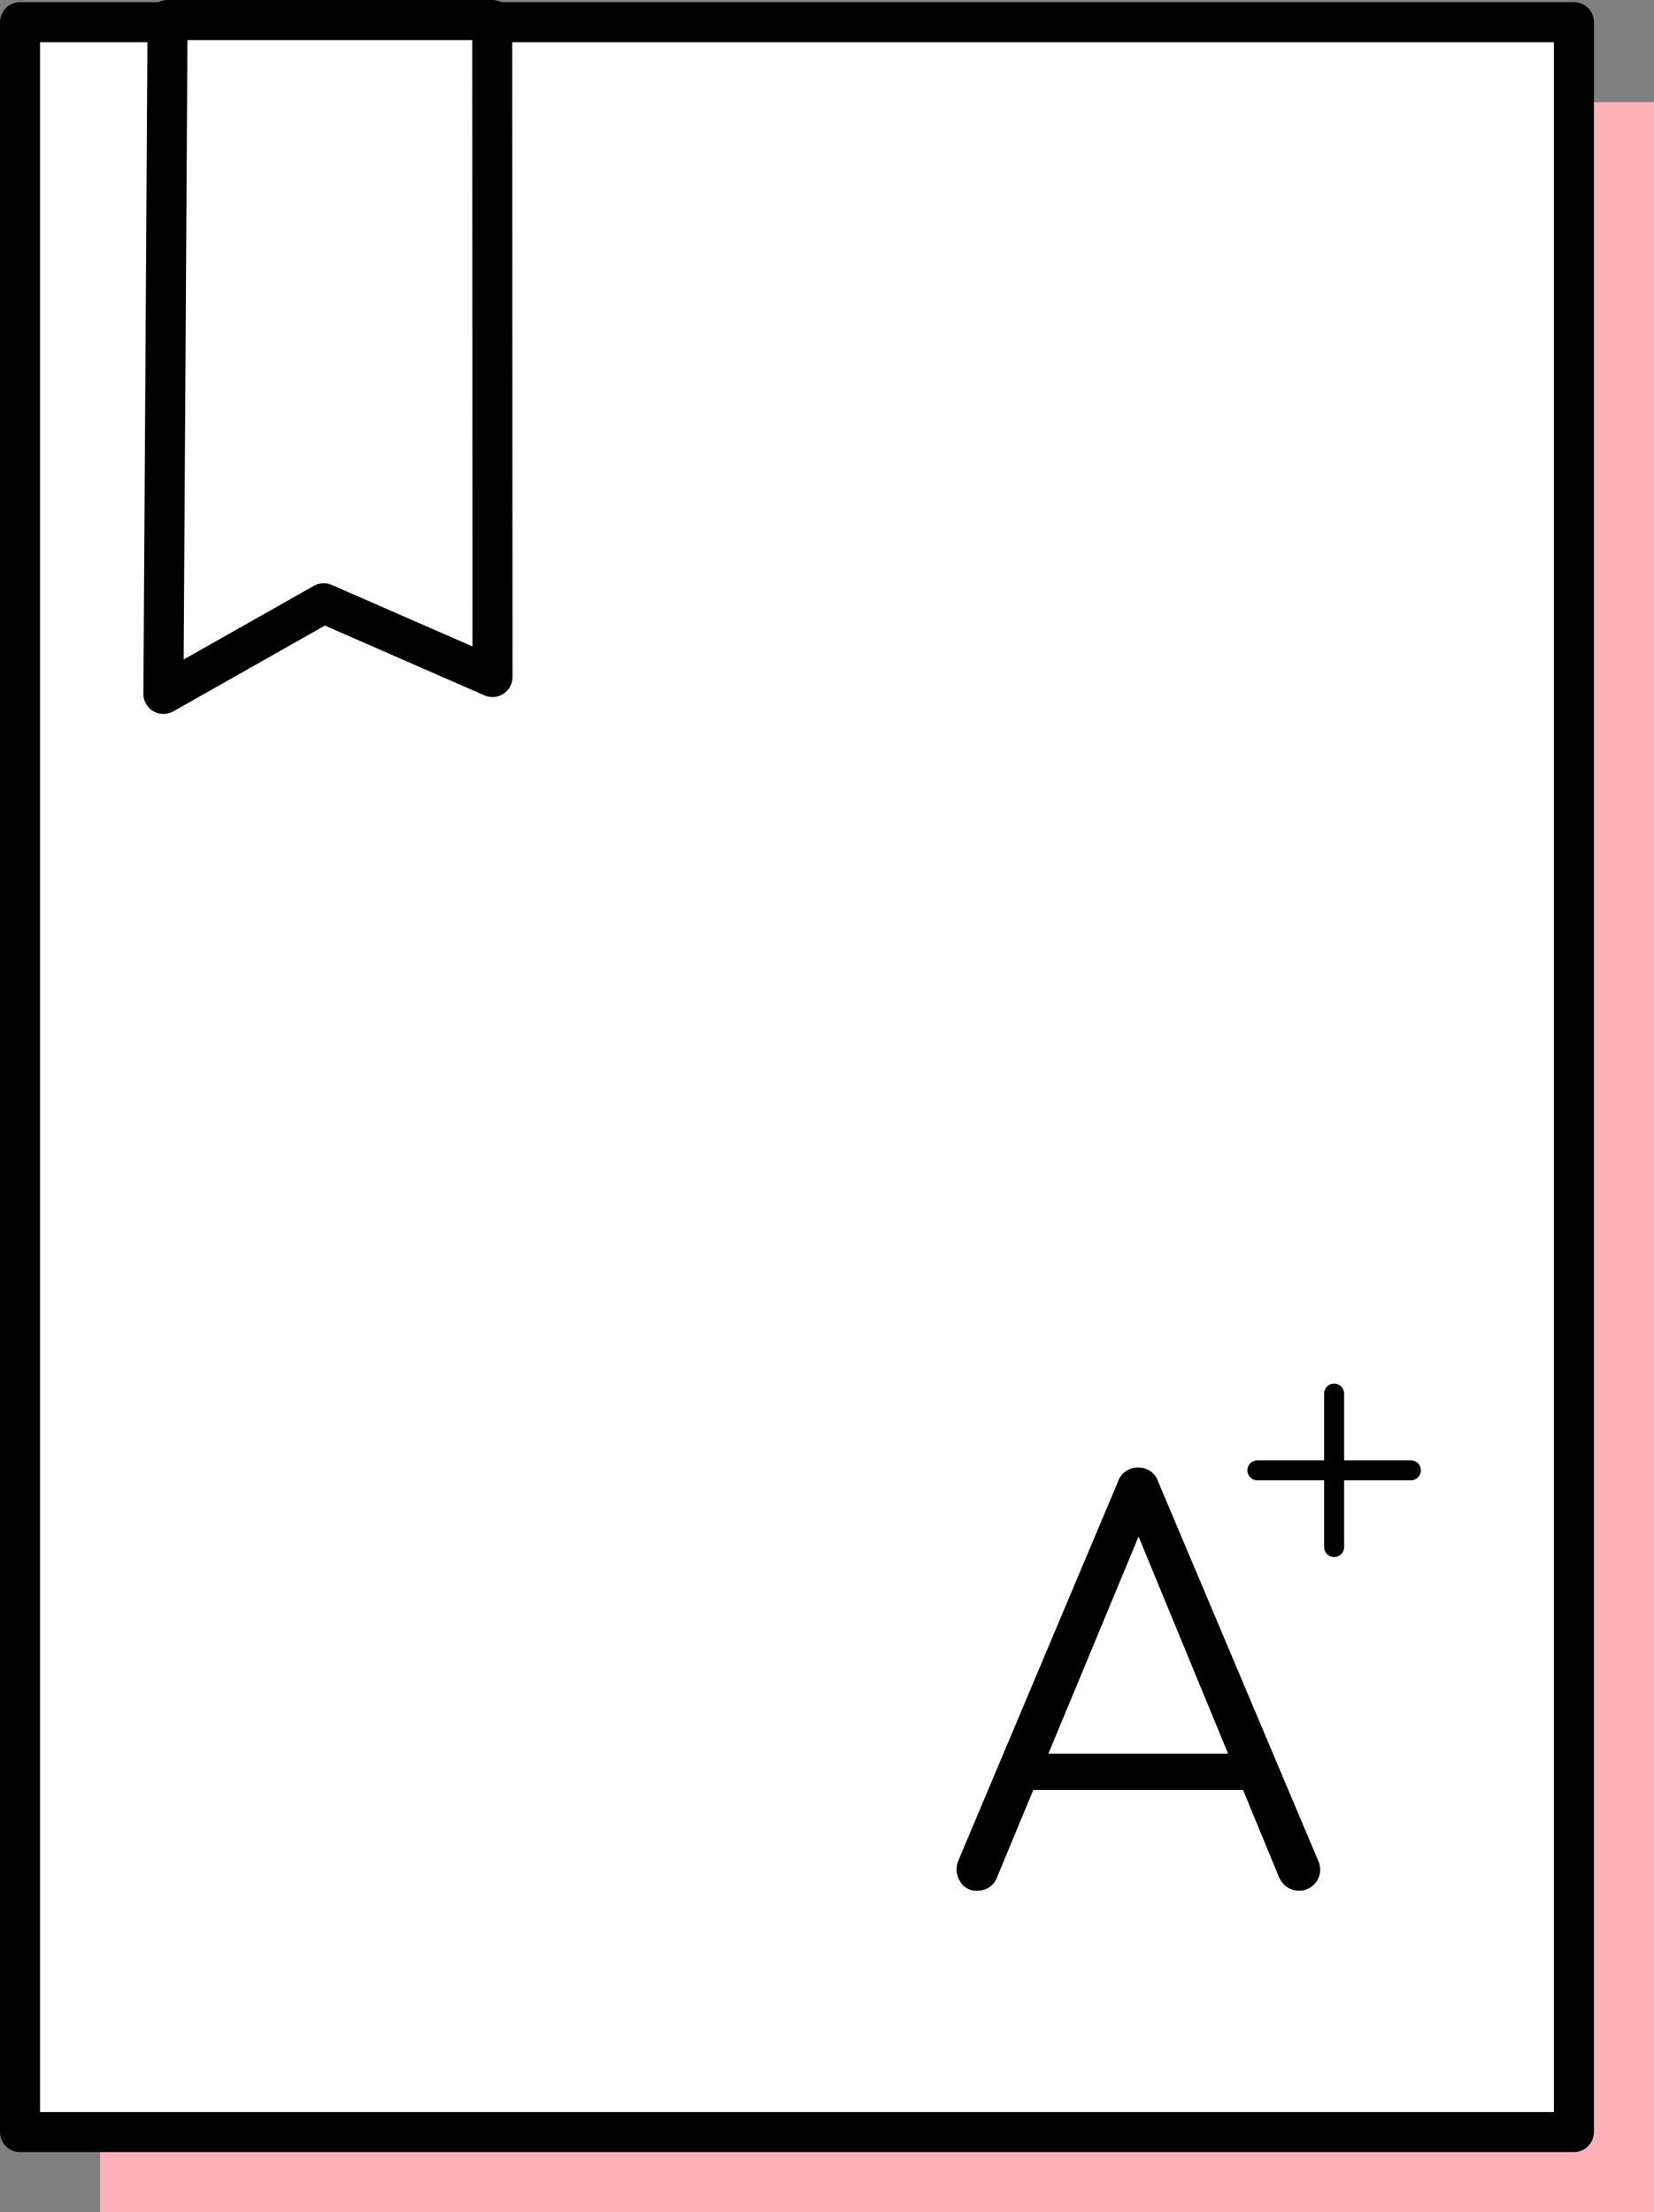
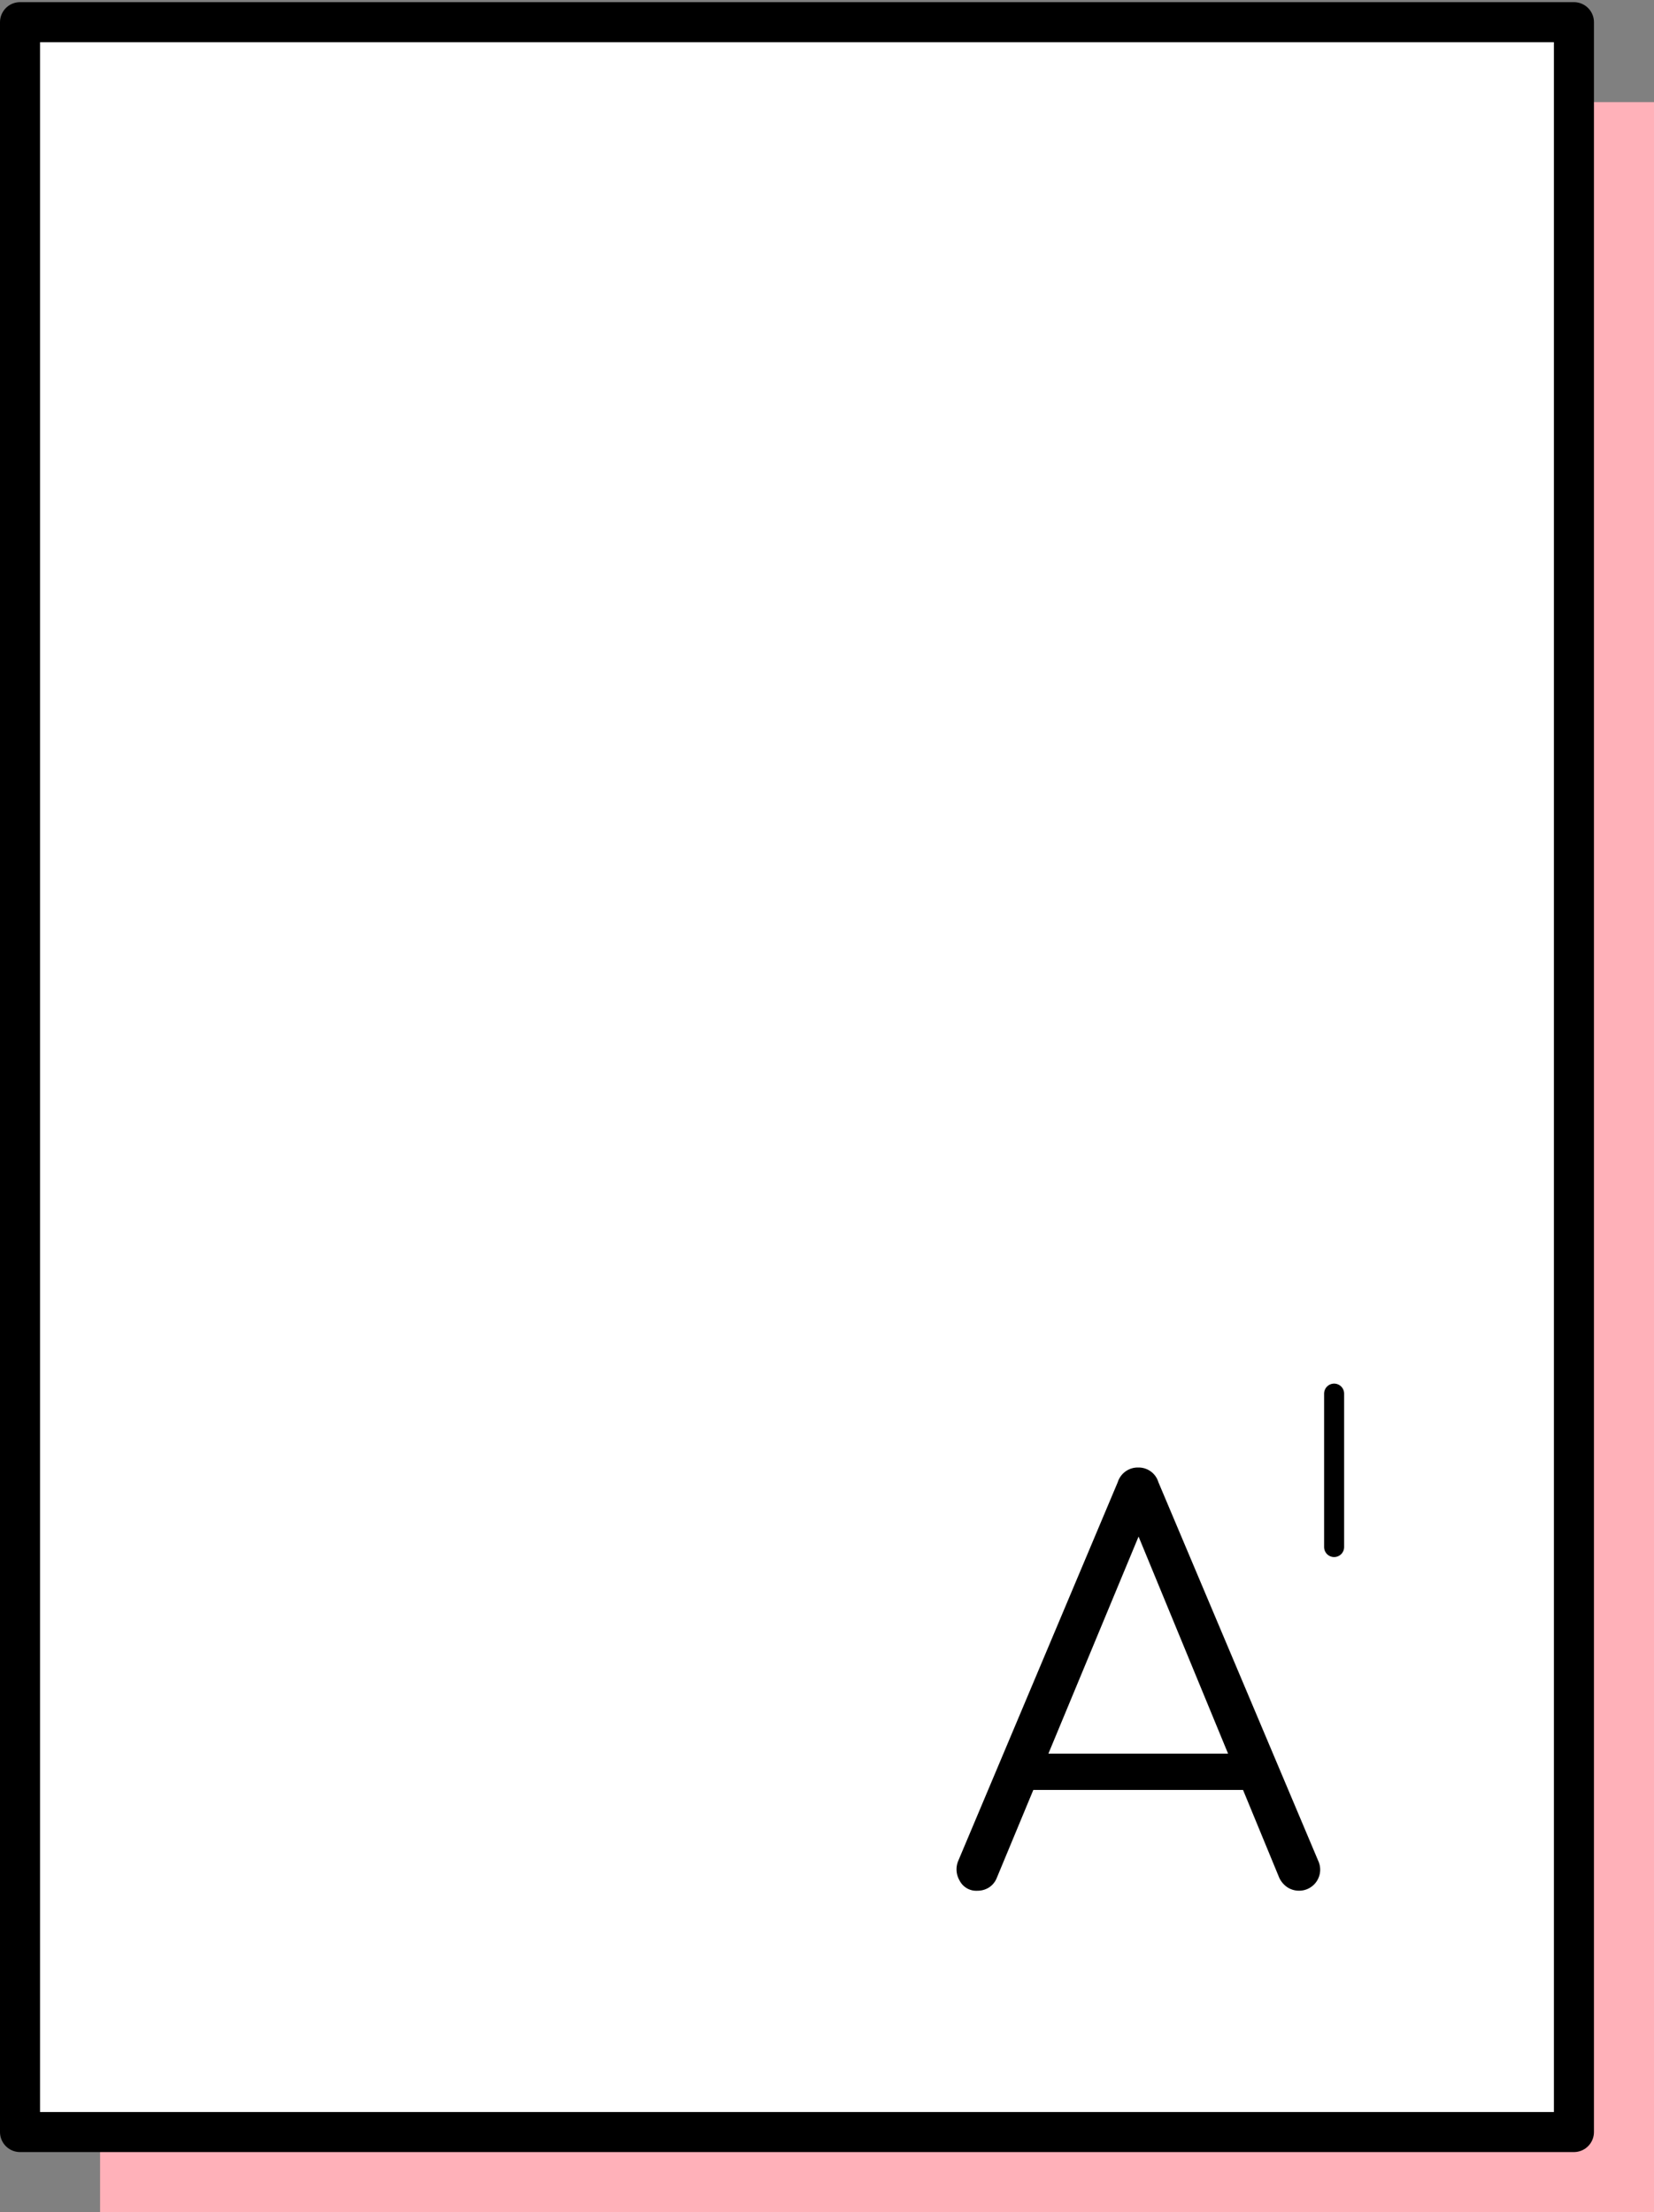
<svg xmlns="http://www.w3.org/2000/svg" width="82.627" height="110.522" viewBox="0 0 82.627 110.522">
  <rect x="0" y="0" width="82.627" height="110.522" fill="#808080" stroke="none" />
  <g id="icon_system05" transform="translate(-678.187 -1493.065)">
    <g id="グループ_226" data-name="グループ 226" transform="translate(-41.813 1190.173)">
      <rect id="長方形_407" data-name="長方形 407" width="77.627" height="105.419" transform="translate(725 307.995)" fill="#ffb1b9" />
-       <path id="パス_455" data-name="パス 455" d="M748.9,307.888l.014,32.827-8.431-3.687-8.008,4.532.207-33.672Z" transform="translate(-0.311)" fill="#ffb1b9" />
      <g id="グループ_225" data-name="グループ 225" transform="translate(771.783 380.215)">
-         <path id="パス_456" data-name="パス 456" d="M774.86,404.5a.932.932,0,0,1-.893-.515,1.1,1.1,0,0,1-.055-1l7.96-18.9a1.046,1.046,0,0,1,1.029-.731,1.029,1.029,0,0,1,1,.731l7.987,18.925a1.051,1.051,0,0,1-.947,1.489,1.068,1.068,0,0,1-.583-.163,1.168,1.168,0,0,1-.42-.487l-7.445-18.059h.839l-7.5,18.059a1.015,1.015,0,0,1-.392.487A1.072,1.072,0,0,1,774.86,404.5Zm1.787-5.036.812-1.814h10.992l.813,1.814Z" transform="translate(-773.816 -383.358)" fill="#ffb1b9" />
-       </g>
+         </g>
      <line id="線_64" data-name="線 64" x2="7.667" transform="translate(786.814 380.351)" fill="none" />
-       <line id="線_65" data-name="線 65" y1="7.667" transform="translate(790.647 376.518)" fill="none" />
    </g>
    <g id="グループ_227" data-name="グループ 227" transform="translate(-45.813 1186.178)">
      <rect id="長方形_407-2" data-name="長方形 407" width="77.627" height="105.419" transform="translate(725 307.995)" fill="#fff" stroke="#000" stroke-linecap="round" stroke-linejoin="round" stroke-width="2" />
-       <path id="パス_455-2" data-name="パス 455" d="M748.9,307.888l.014,32.827-8.431-3.687-8.008,4.532.207-33.672Z" transform="translate(-0.311)" fill="#fff" stroke="#000" stroke-linecap="round" stroke-linejoin="round" stroke-width="2" />
+       <path id="パス_455-2" data-name="パス 455" d="M748.9,307.888Z" transform="translate(-0.311)" fill="#fff" stroke="#000" stroke-linecap="round" stroke-linejoin="round" stroke-width="2" />
      <g id="グループ_225-2" data-name="グループ 225" transform="translate(771.783 380.215)">
        <path id="パス_456-2" data-name="パス 456" d="M774.86,404.5a.932.932,0,0,1-.893-.515,1.1,1.1,0,0,1-.055-1l7.96-18.9a1.046,1.046,0,0,1,1.029-.731,1.029,1.029,0,0,1,1,.731l7.987,18.925a1.051,1.051,0,0,1-.947,1.489,1.068,1.068,0,0,1-.583-.163,1.168,1.168,0,0,1-.42-.487l-7.445-18.059h.839l-7.5,18.059a1.015,1.015,0,0,1-.392.487A1.072,1.072,0,0,1,774.86,404.5Zm1.787-5.036.812-1.814h10.992l.813,1.814Z" transform="translate(-773.816 -383.358)" />
      </g>
-       <line id="線_64-2" data-name="線 64" x2="7.667" transform="translate(786.814 380.351)" fill="none" stroke="#000" stroke-linecap="round" stroke-miterlimit="10" stroke-width="1" />
      <line id="線_65-2" data-name="線 65" y1="7.667" transform="translate(790.647 376.518)" fill="none" stroke="#000" stroke-linecap="round" stroke-miterlimit="10" stroke-width="1" />
    </g>
  </g>
</svg>